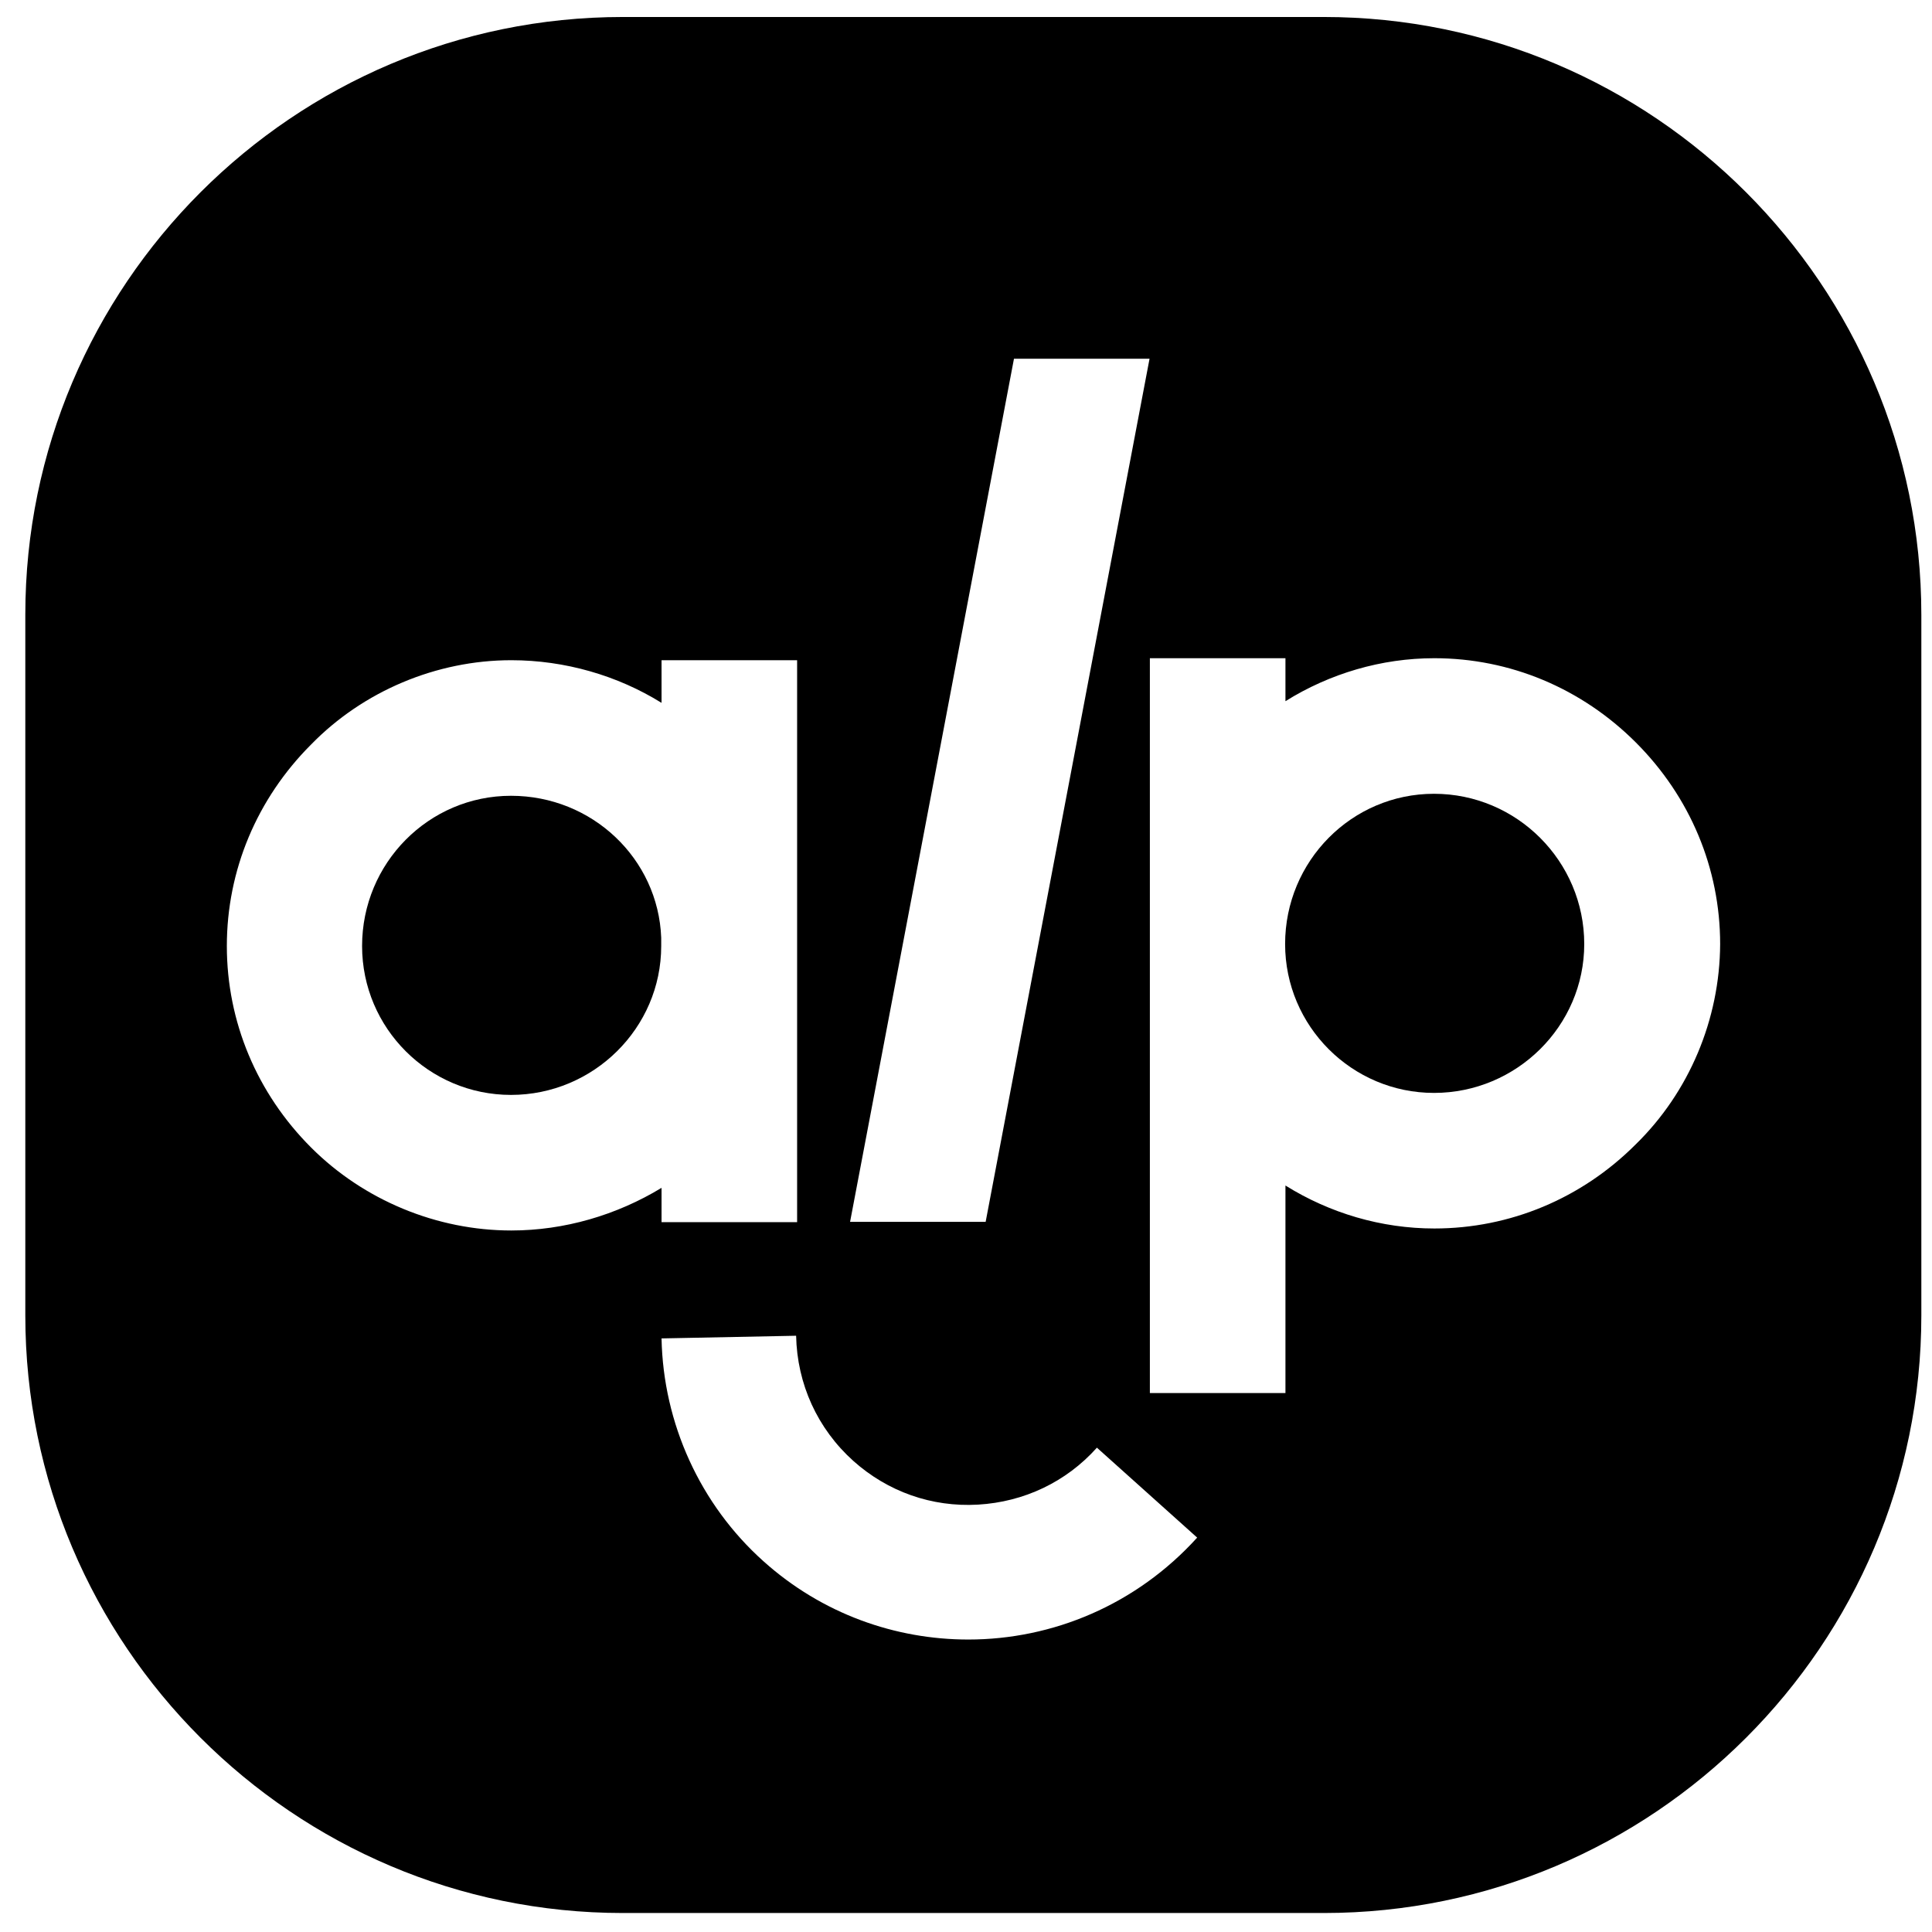
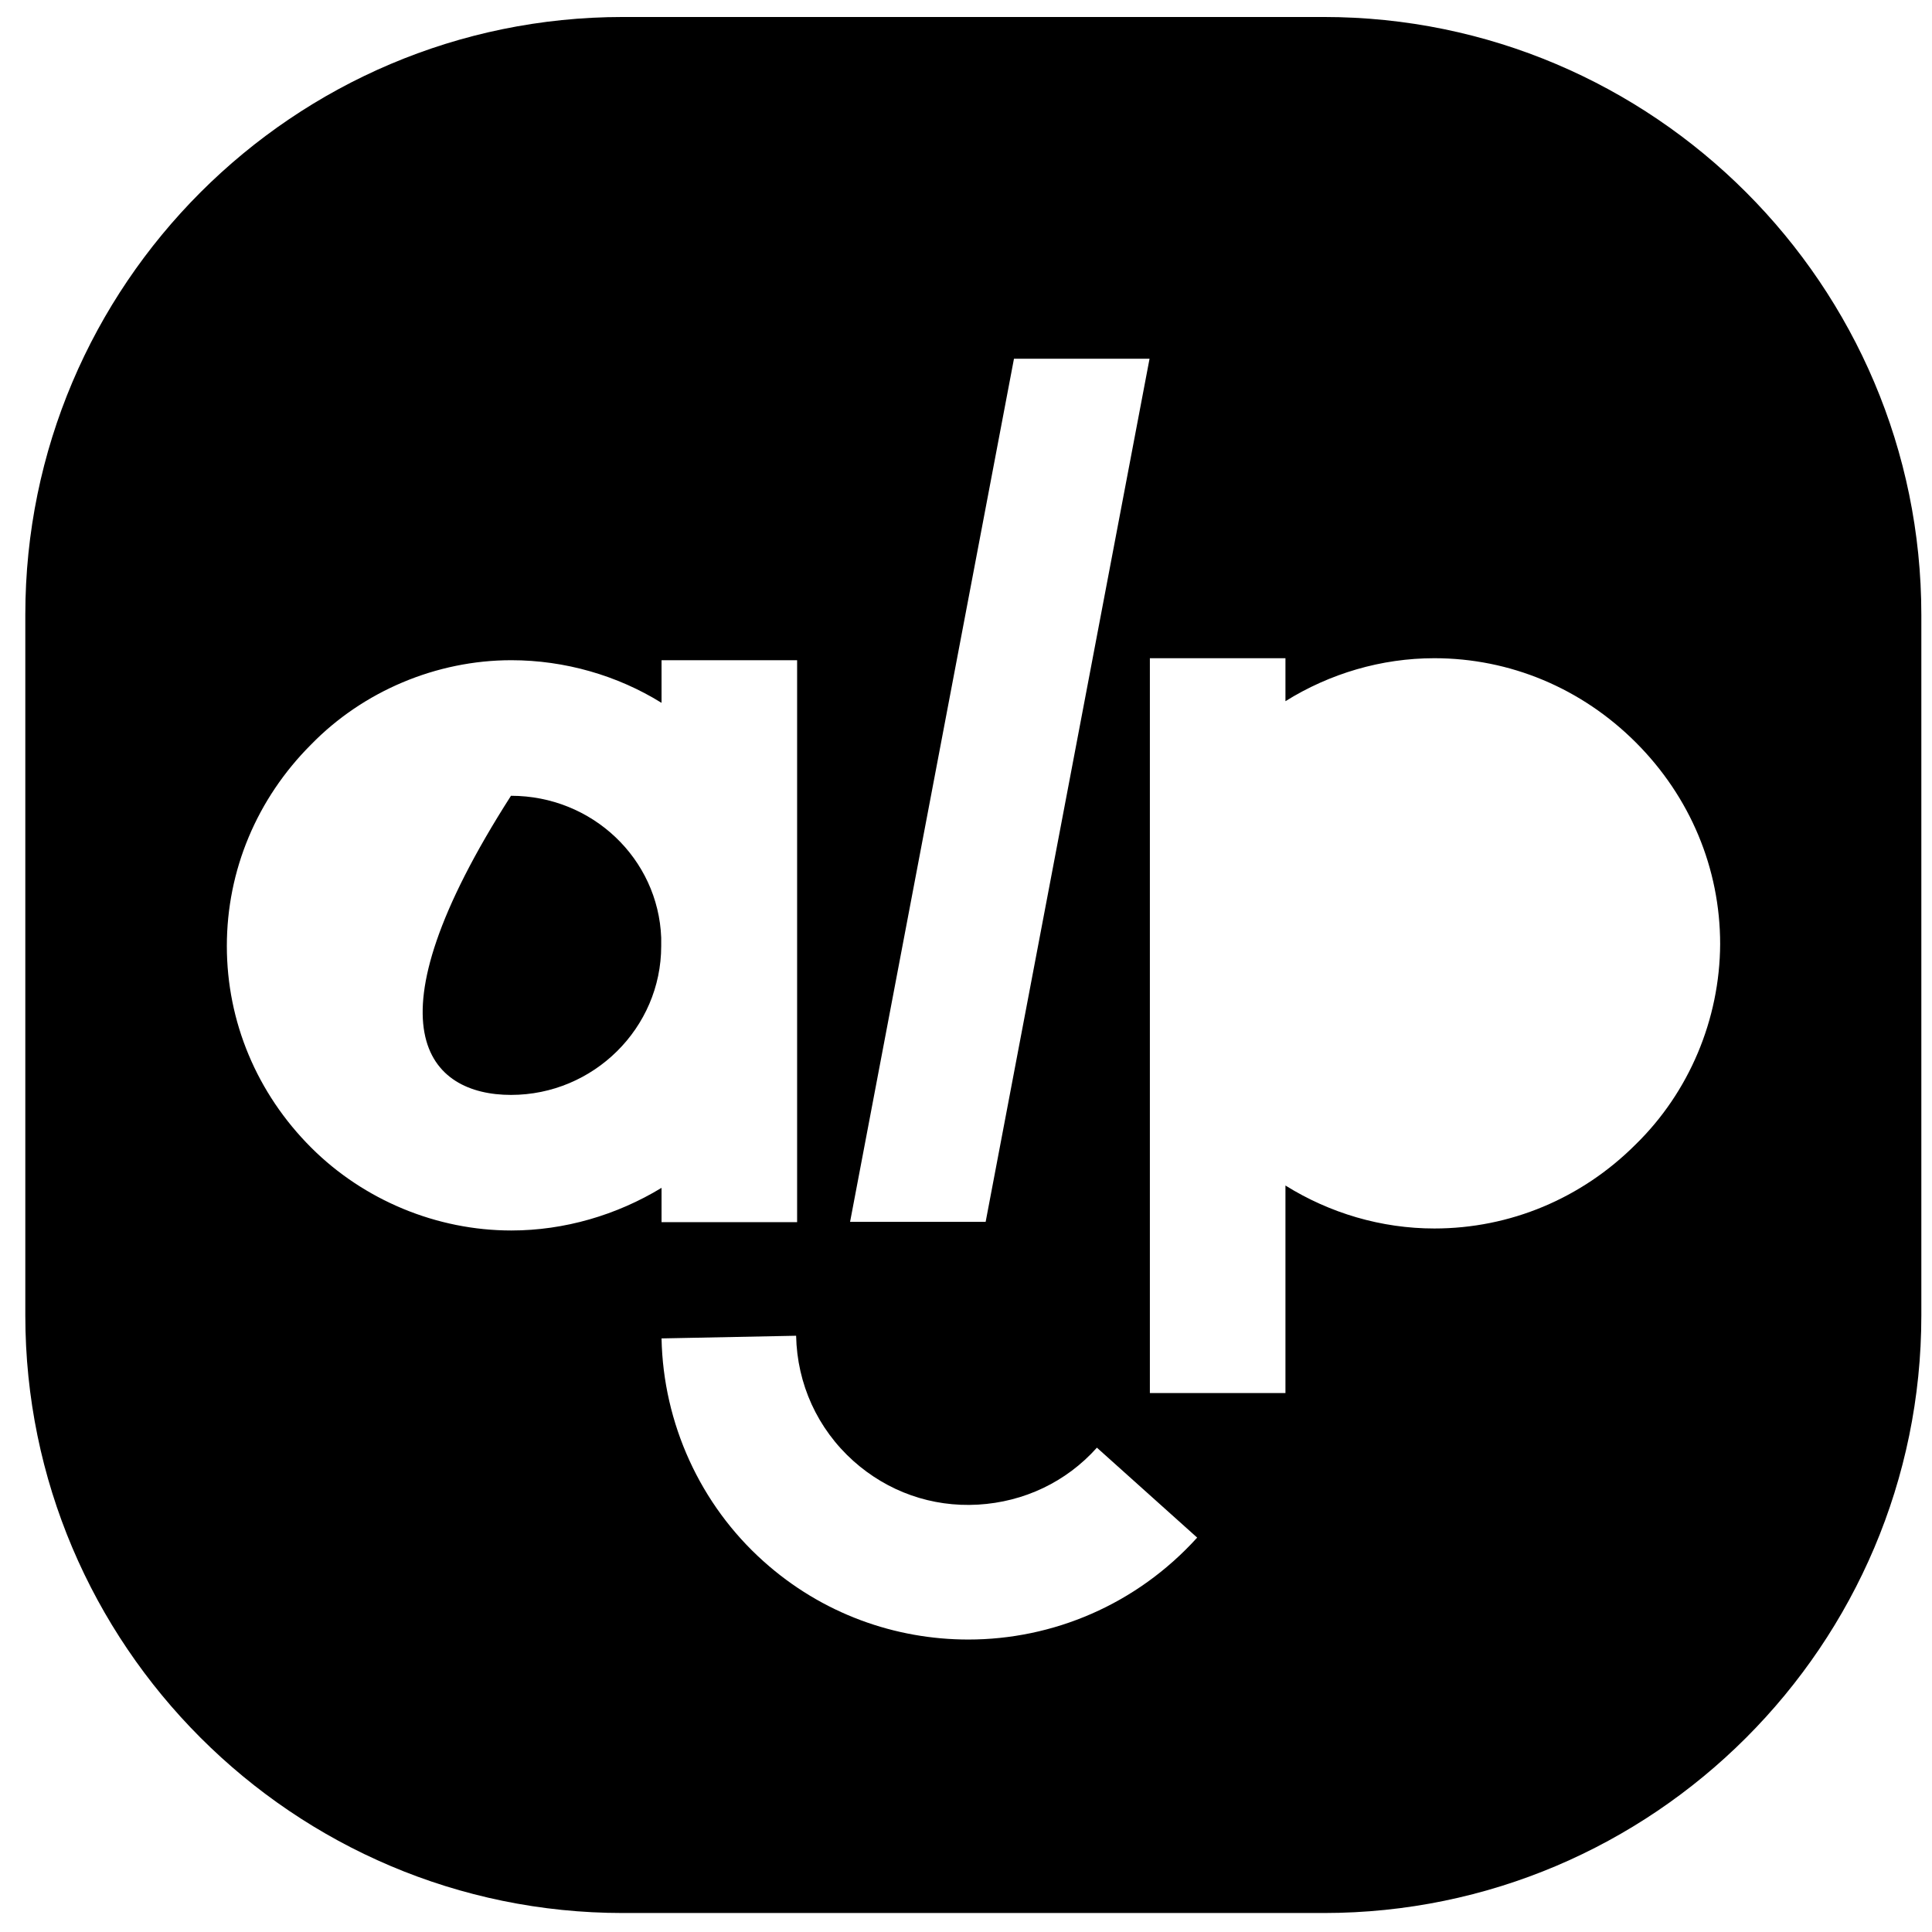
<svg xmlns="http://www.w3.org/2000/svg" width="58" height="58" viewBox="0 0 58 58" fill="none">
-   <path d="M43.05 23.83C40.58 23.83 38.58 25.85 38.58 28.34C38.58 30.81 40.59 32.81 43.05 32.81C45.53 32.81 47.56 30.8 47.56 28.34C47.56 25.86 45.54 23.83 43.05 23.83Z" fill="black" />
-   <path d="M19.85 28.15C19.76 25.78 17.78 23.89 15.34 23.89C12.87 23.89 10.87 25.91 10.87 28.4C10.87 30.87 12.88 32.87 15.34 32.87C17.82 32.87 19.85 30.86 19.85 28.4V28.15Z" fill="black" />
+   <path d="M19.85 28.15C19.76 25.78 17.78 23.89 15.34 23.89C10.87 30.87 12.88 32.87 15.34 32.87C17.82 32.87 19.85 30.86 19.85 28.4V28.15Z" fill="black" />
  <path d="M39.74 0.51H18.7C8.81 0.51 0.76 8.56 0.76 18.45V39.49C0.76 49.38 8.81 57.43 18.7 57.43H39.74C49.63 57.43 57.68 49.38 57.68 39.49V18.46C57.68 8.56 49.63 0.51 39.74 0.51ZM30.44 10.77H34.51L29.59 36.68H25.52L30.44 10.77ZM15.35 36.94C13.11 36.94 10.92 36.03 9.34 34.45C7.71 32.82 6.81 30.67 6.81 28.4C6.81 26.13 7.71 23.98 9.34 22.35C10.9 20.75 13.1 19.82 15.35 19.82C16.96 19.82 18.54 20.28 19.86 21.1V19.82H23.93V36.69H19.86V35.66C18.51 36.48 16.94 36.94 15.35 36.94ZM29.07 49.22C26.88 49.22 24.68 48.45 22.92 46.87C21.02 45.17 19.91 42.73 19.86 40.18L23.9 40.1C23.93 41.55 24.54 42.89 25.62 43.86C26.65 44.78 27.97 45.25 29.36 45.17C30.74 45.09 32.01 44.49 32.93 43.46L35.94 46.16C34.11 48.18 31.6 49.22 29.07 49.22ZM49.1 34.36C47.48 35.98 45.33 36.88 43.06 36.88C41.47 36.88 39.92 36.42 38.59 35.59V41.82H34.52V19.76H38.59V21.05C39.92 20.22 41.47 19.76 43.06 19.76C45.33 19.76 47.48 20.66 49.11 22.29C50.74 23.92 51.64 26.07 51.64 28.34C51.63 30.6 50.71 32.79 49.1 34.36Z" fill="black" />
</svg>